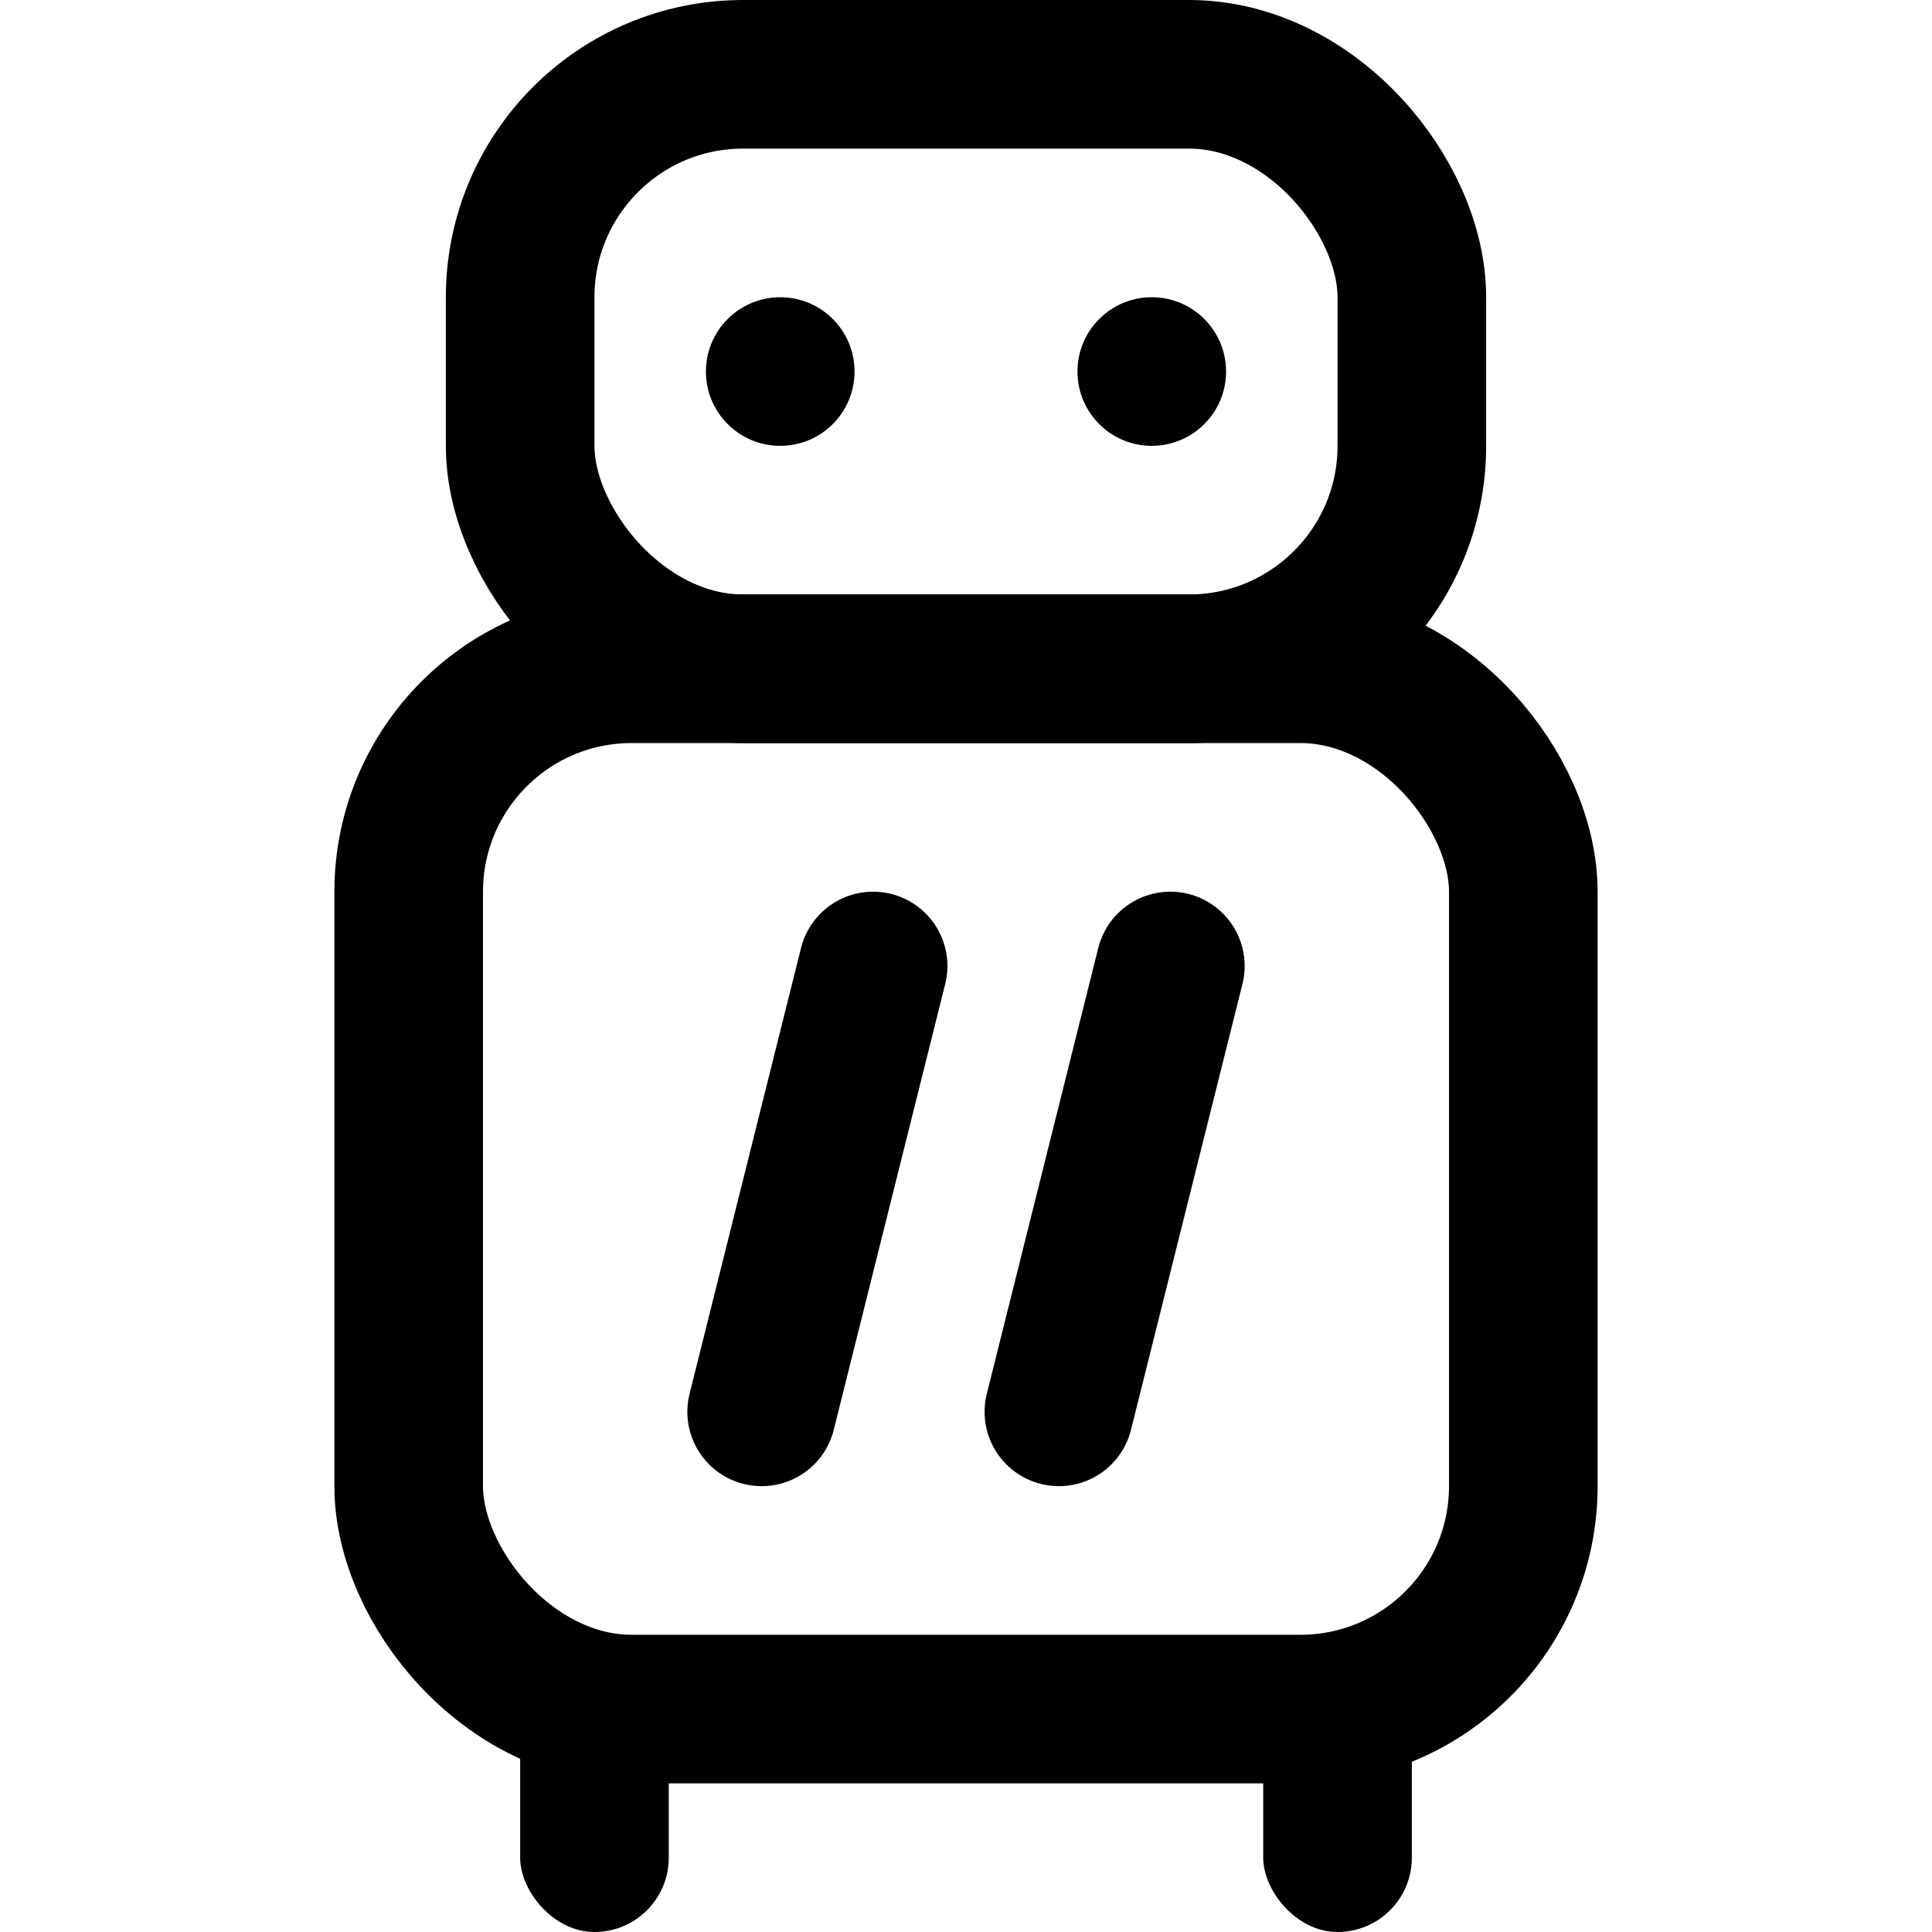
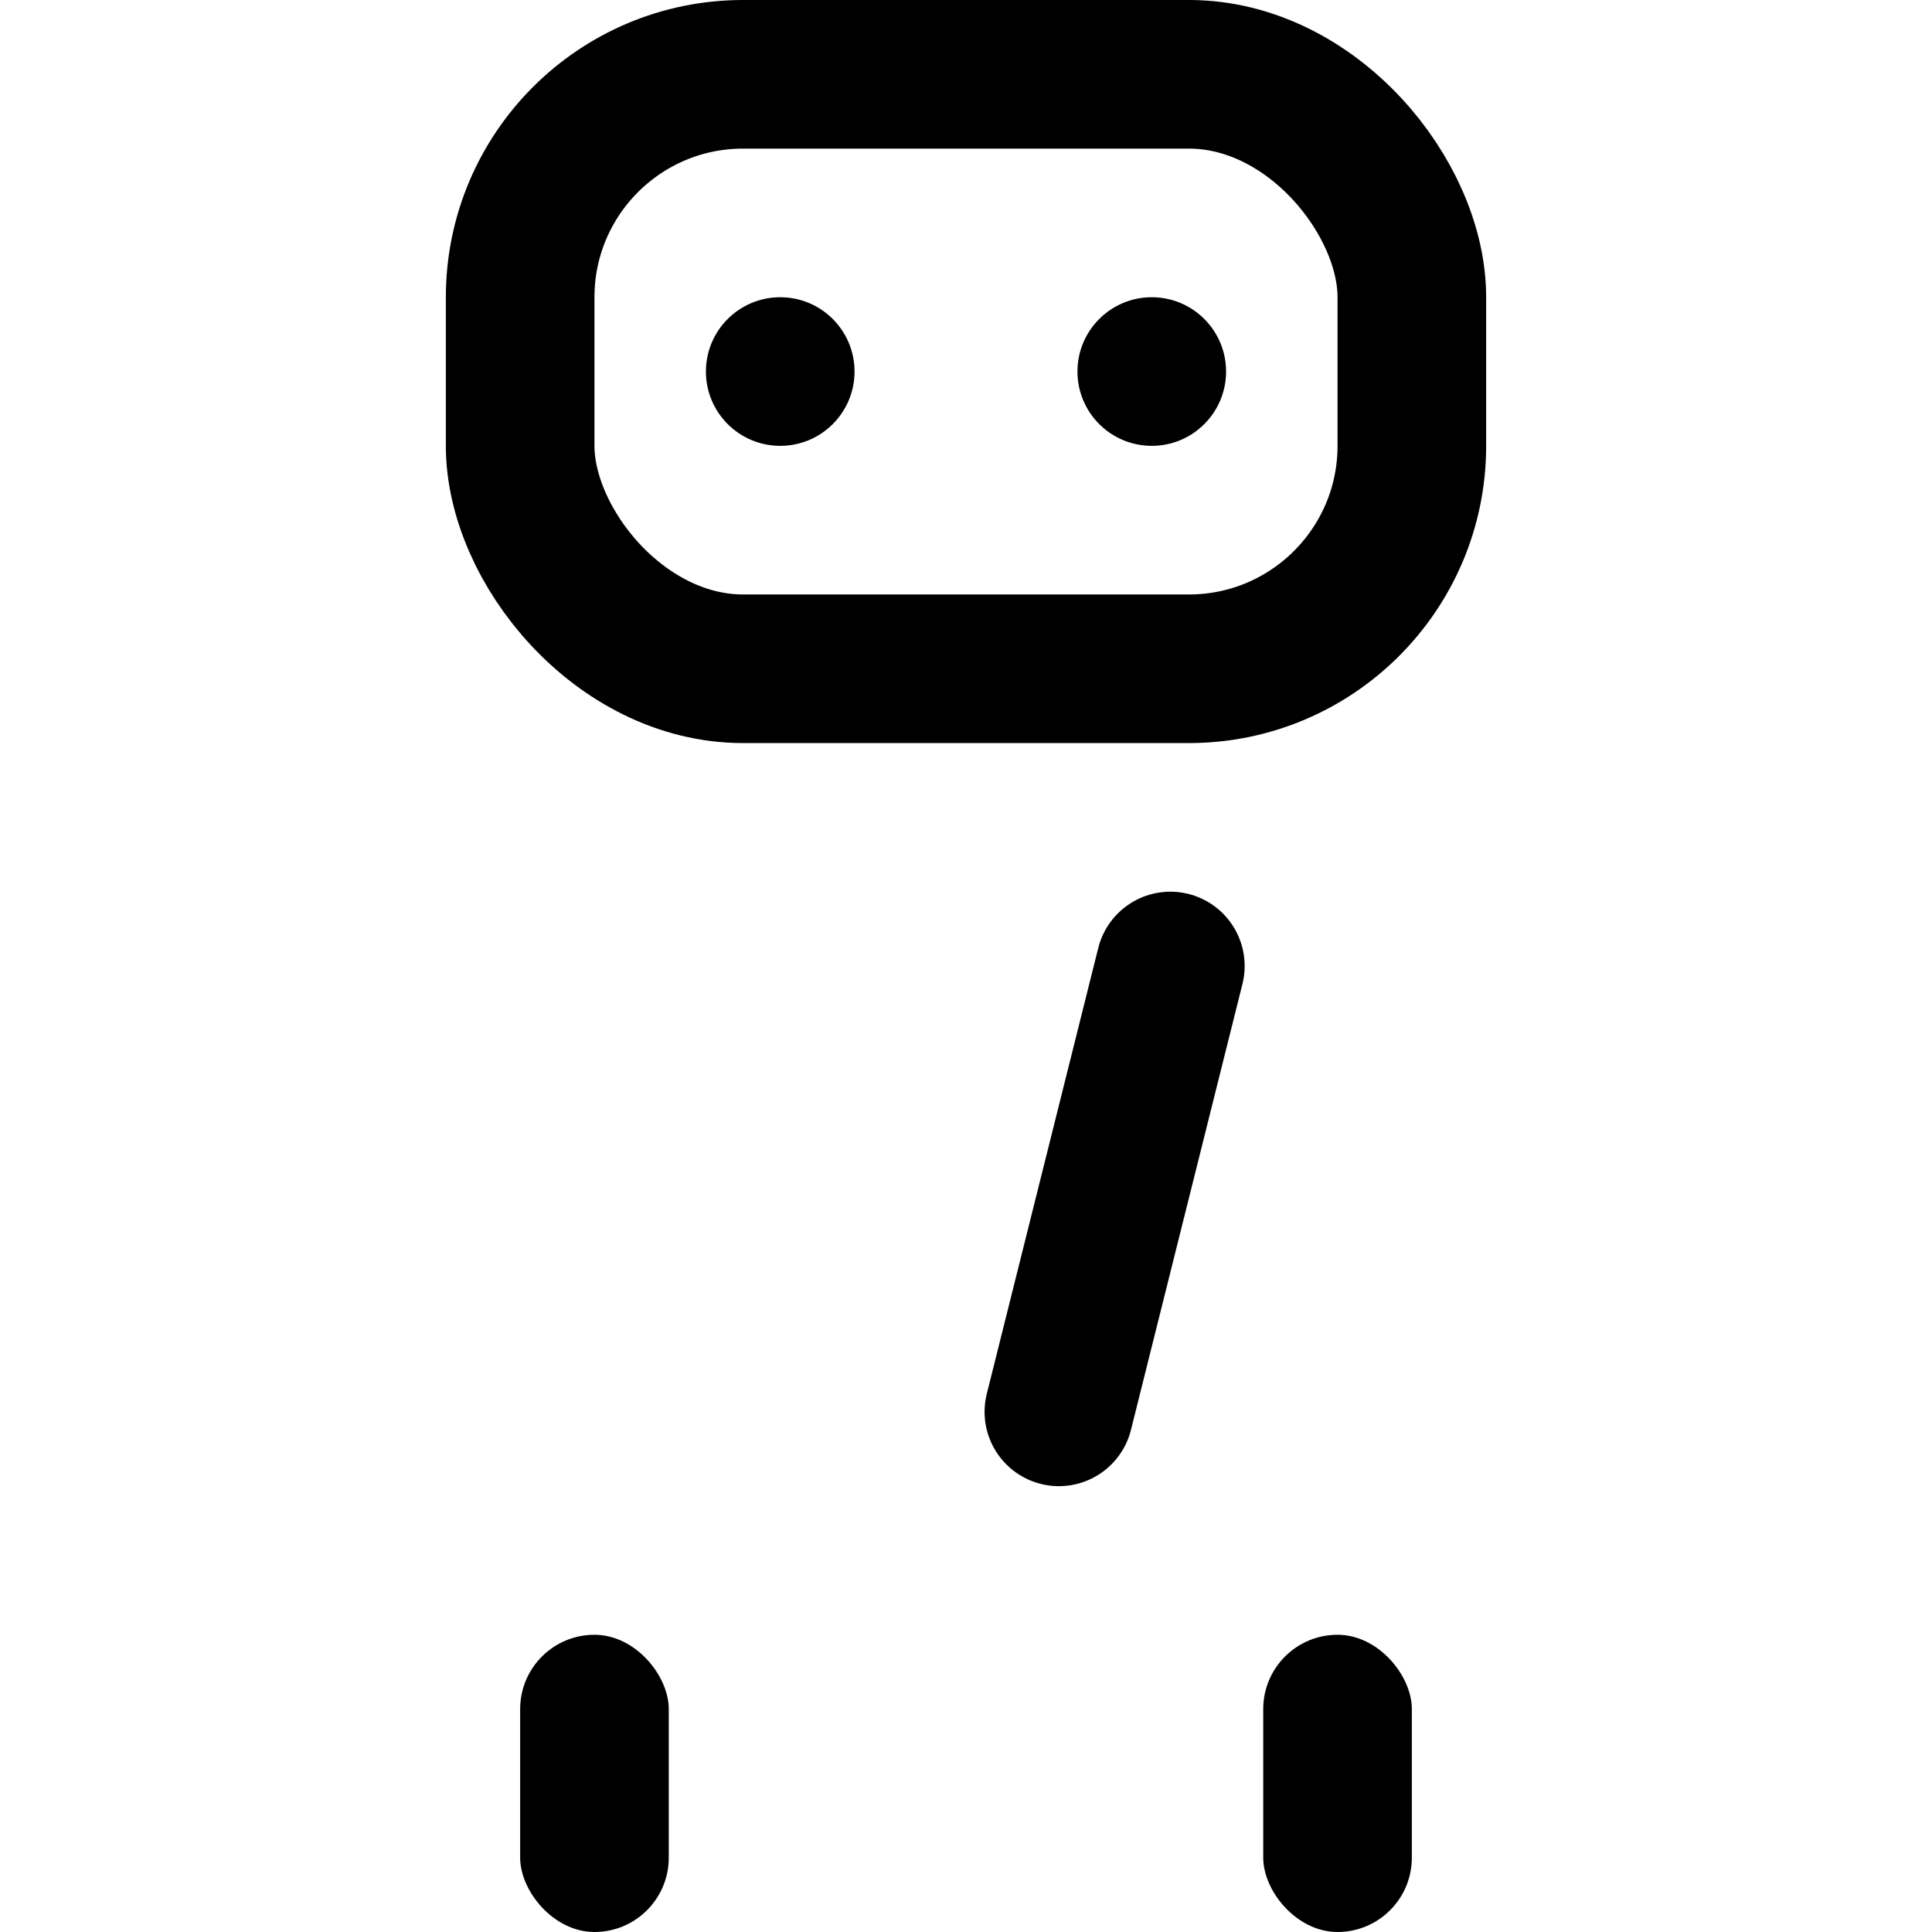
<svg xmlns="http://www.w3.org/2000/svg" width="52px" height="52px" viewBox="0 0 52 52" version="1.1">
  <title>Group 5</title>
  <g id="Page-1" stroke="none" stroke-width="1" fill="none" fill-rule="evenodd">
    <g id="Group-5" transform="translate(11, 2)">
      <rect id="Rectangle" stroke="#000000" stroke-width="4" stroke-linejoin="round" x="3" y="0" width="24" height="16" rx="6" />
-       <rect id="Rectangle" stroke="#000000" stroke-width="4" stroke-linejoin="round" x="0" y="16" width="30" height="28" rx="6" />
      <circle id="Oval" fill="#000000" cx="20" cy="8" r="2" />
      <circle id="Oval" fill="#000000" cx="10" cy="8" r="2" />
      <rect id="Rectangle" fill="#000000" x="23" y="42" width="4" height="8" rx="2" />
      <rect id="Rectangle" fill="#000000" x="3" y="42" width="4" height="8" rx="2" />
-       <line x1="12.5" y1="24" x2="9.5" y2="36" id="Line-5" stroke="#000000" stroke-width="4" stroke-linecap="round" stroke-linejoin="round" />
      <line x1="20.5" y1="24" x2="17.5" y2="36" id="Line-5" stroke="#000000" stroke-width="4" stroke-linecap="round" stroke-linejoin="round" />
    </g>
  </g>
</svg>